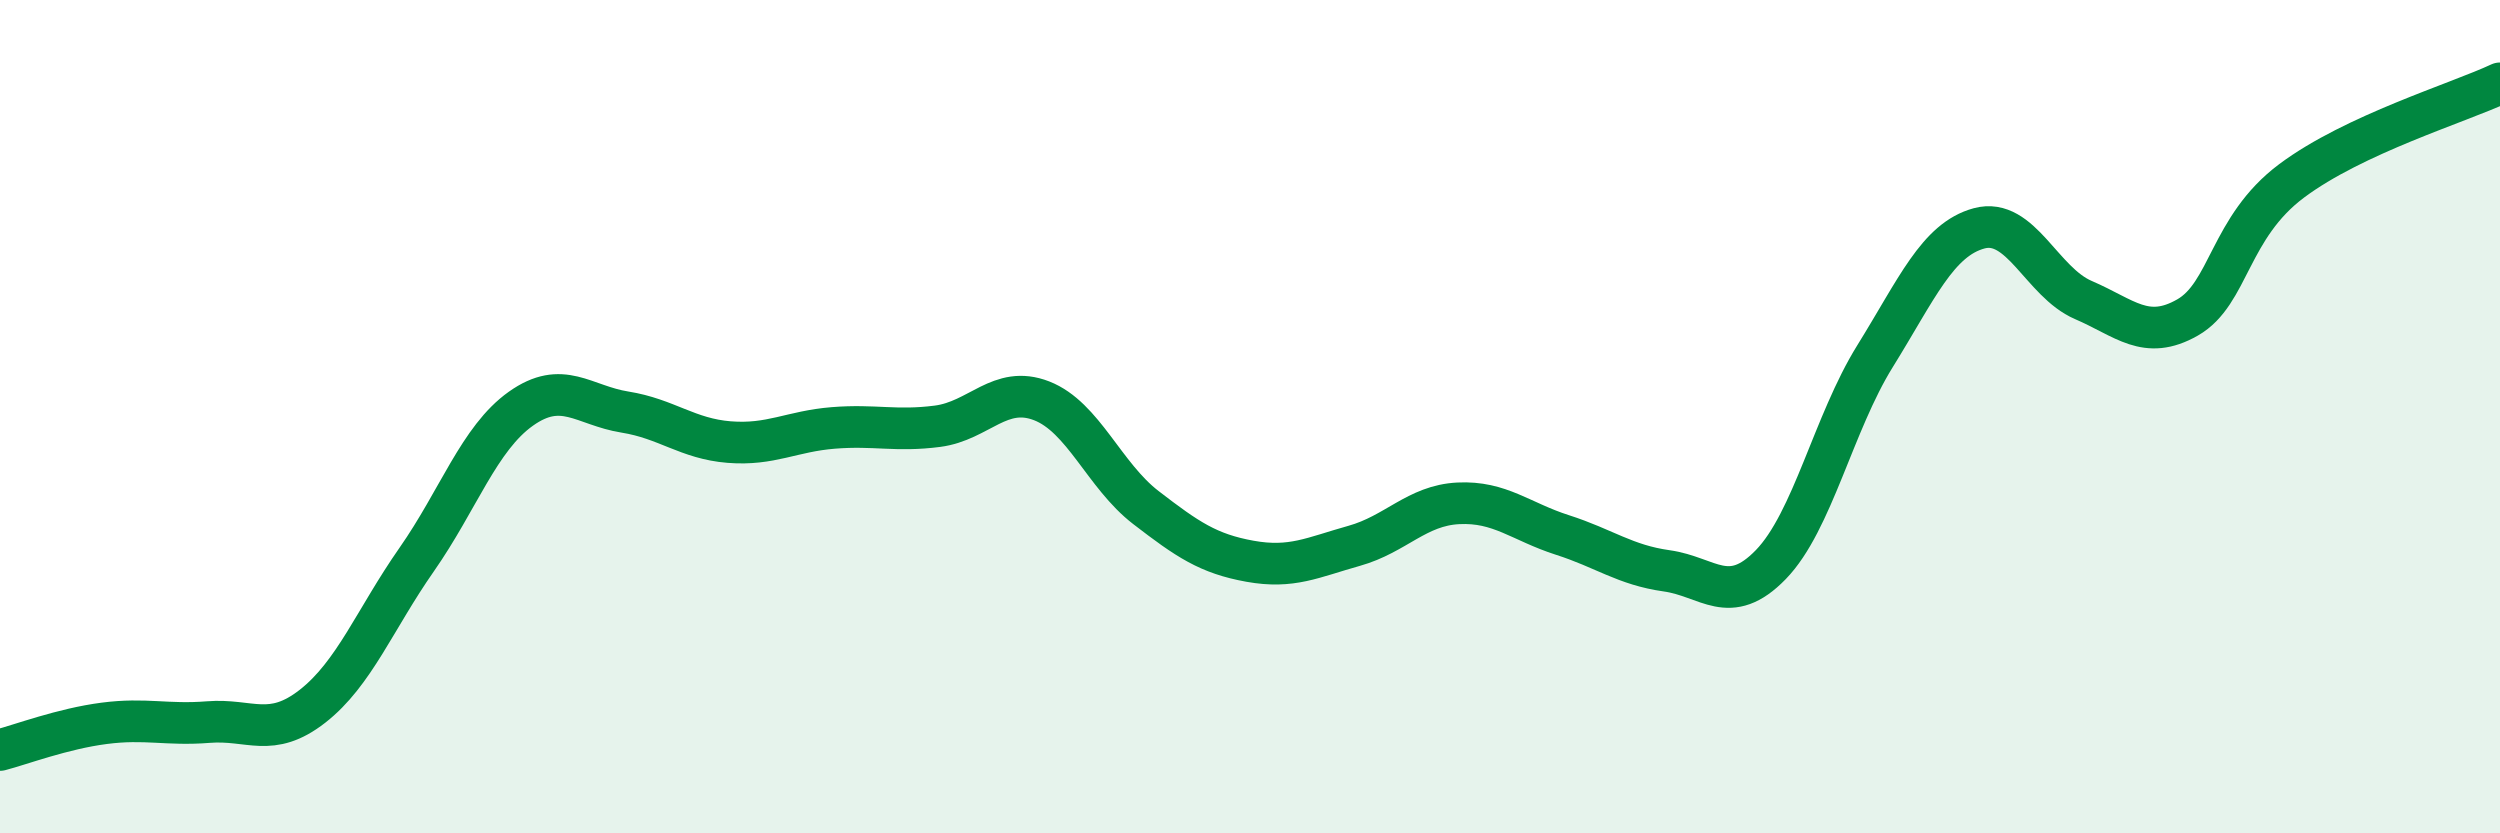
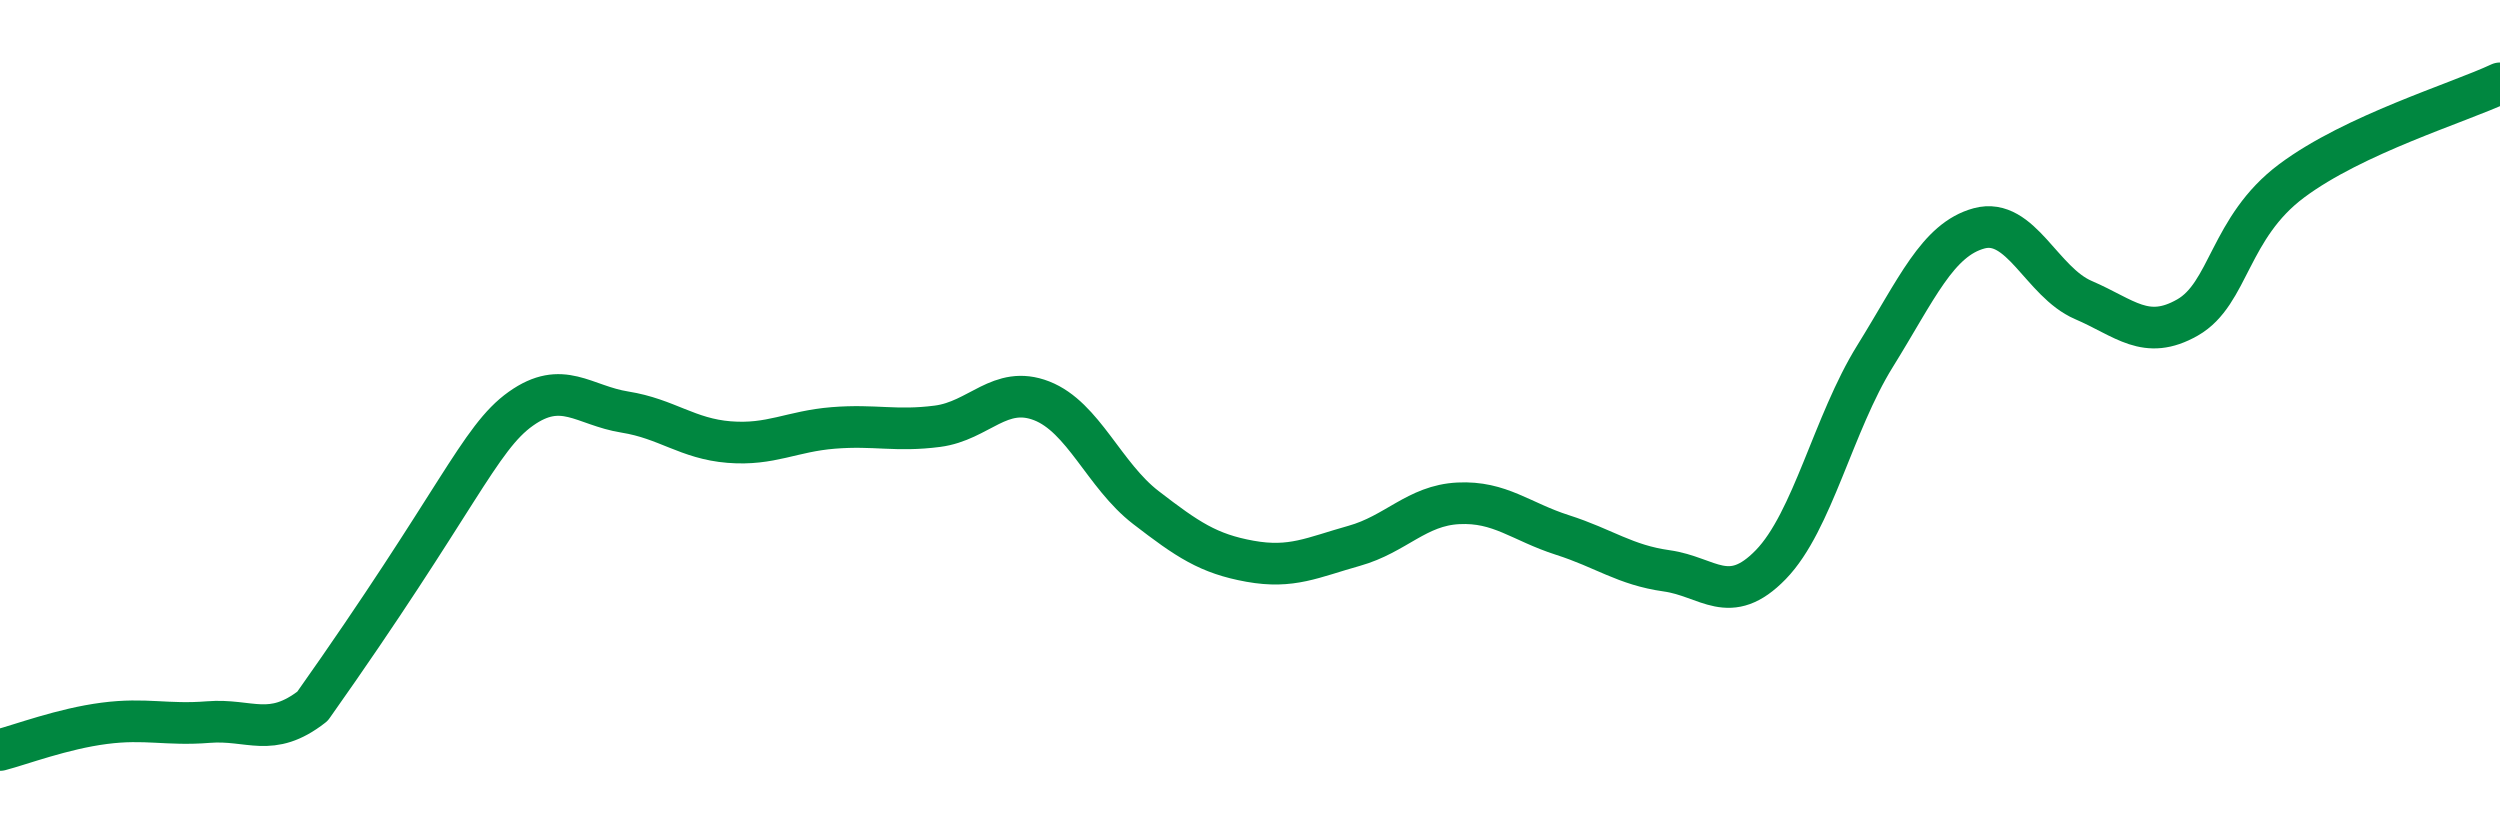
<svg xmlns="http://www.w3.org/2000/svg" width="60" height="20" viewBox="0 0 60 20">
-   <path d="M 0,18 C 0.5,17.87 1.5,17.49 2.5,17.36 C 3.5,17.23 4,17.41 5,17.33 C 6,17.25 6.5,17.73 7.5,16.95 C 8.5,16.17 9,14.86 10,13.43 C 11,12 11.5,10.52 12.5,9.81 C 13.5,9.1 14,9.73 15,9.89 C 16,10.05 16.5,10.53 17.5,10.61 C 18.5,10.69 19,10.35 20,10.27 C 21,10.19 21.5,10.36 22.5,10.23 C 23.5,10.1 24,9.23 25,9.62 C 26,10.01 26.5,11.41 27.5,12.18 C 28.5,12.95 29,13.29 30,13.47 C 31,13.65 31.5,13.38 32.5,13.1 C 33.5,12.82 34,12.13 35,12.08 C 36,12.03 36.5,12.52 37.5,12.84 C 38.5,13.16 39,13.56 40,13.7 C 41,13.84 41.5,14.58 42.5,13.55 C 43.5,12.52 44,10.16 45,8.55 C 46,6.94 46.5,5.75 47.5,5.48 C 48.5,5.21 49,6.77 50,7.2 C 51,7.63 51.5,8.19 52.5,7.62 C 53.5,7.05 53.5,5.46 55,4.34 C 56.5,3.22 59,2.47 60,2L60 20L0 20Z" fill="#008740" opacity="0.1" stroke-linecap="round" stroke-linejoin="round" />
-   <path d="M 0,18 C 0.5,17.87 1.5,17.49 2.5,17.36 C 3.5,17.23 4,17.41 5,17.33 C 6,17.25 6.5,17.73 7.5,16.95 C 8.5,16.17 9,14.86 10,13.43 C 11,12 11.5,10.52 12.5,9.81 C 13.5,9.1 14,9.73 15,9.89 C 16,10.05 16.5,10.53 17.5,10.61 C 18.5,10.69 19,10.35 20,10.27 C 21,10.19 21.5,10.36 22.5,10.23 C 23.5,10.1 24,9.23 25,9.62 C 26,10.01 26.5,11.41 27.5,12.18 C 28.5,12.95 29,13.29 30,13.47 C 31,13.65 31.5,13.38 32.5,13.1 C 33.5,12.82 34,12.13 35,12.08 C 36,12.03 36.5,12.52 37.5,12.84 C 38.5,13.16 39,13.56 40,13.7 C 41,13.84 41.5,14.58 42.5,13.55 C 43.5,12.52 44,10.16 45,8.55 C 46,6.94 46.5,5.75 47.5,5.48 C 48.5,5.21 49,6.77 50,7.2 C 51,7.63 51.5,8.19 52.5,7.62 C 53.5,7.05 53.5,5.46 55,4.34 C 56.5,3.22 59,2.47 60,2" stroke="#008740" stroke-width="1" fill="none" stroke-linecap="round" stroke-linejoin="round" />
+   <path d="M 0,18 C 0.5,17.87 1.5,17.49 2.5,17.36 C 3.5,17.23 4,17.41 5,17.33 C 6,17.25 6.5,17.73 7.5,16.95 C 11,12 11.5,10.52 12.5,9.81 C 13.5,9.1 14,9.73 15,9.89 C 16,10.05 16.5,10.53 17.5,10.61 C 18.5,10.69 19,10.35 20,10.27 C 21,10.19 21.5,10.36 22.5,10.23 C 23.5,10.1 24,9.23 25,9.62 C 26,10.01 26.5,11.41 27.5,12.18 C 28.5,12.95 29,13.29 30,13.47 C 31,13.65 31.5,13.38 32.5,13.1 C 33.5,12.82 34,12.13 35,12.08 C 36,12.03 36.5,12.52 37.5,12.84 C 38.5,13.16 39,13.56 40,13.7 C 41,13.84 41.5,14.58 42.5,13.55 C 43.5,12.52 44,10.16 45,8.55 C 46,6.94 46.5,5.75 47.5,5.48 C 48.5,5.21 49,6.77 50,7.2 C 51,7.63 51.5,8.19 52.5,7.62 C 53.5,7.05 53.5,5.46 55,4.34 C 56.5,3.22 59,2.47 60,2" stroke="#008740" stroke-width="1" fill="none" stroke-linecap="round" stroke-linejoin="round" />
</svg>